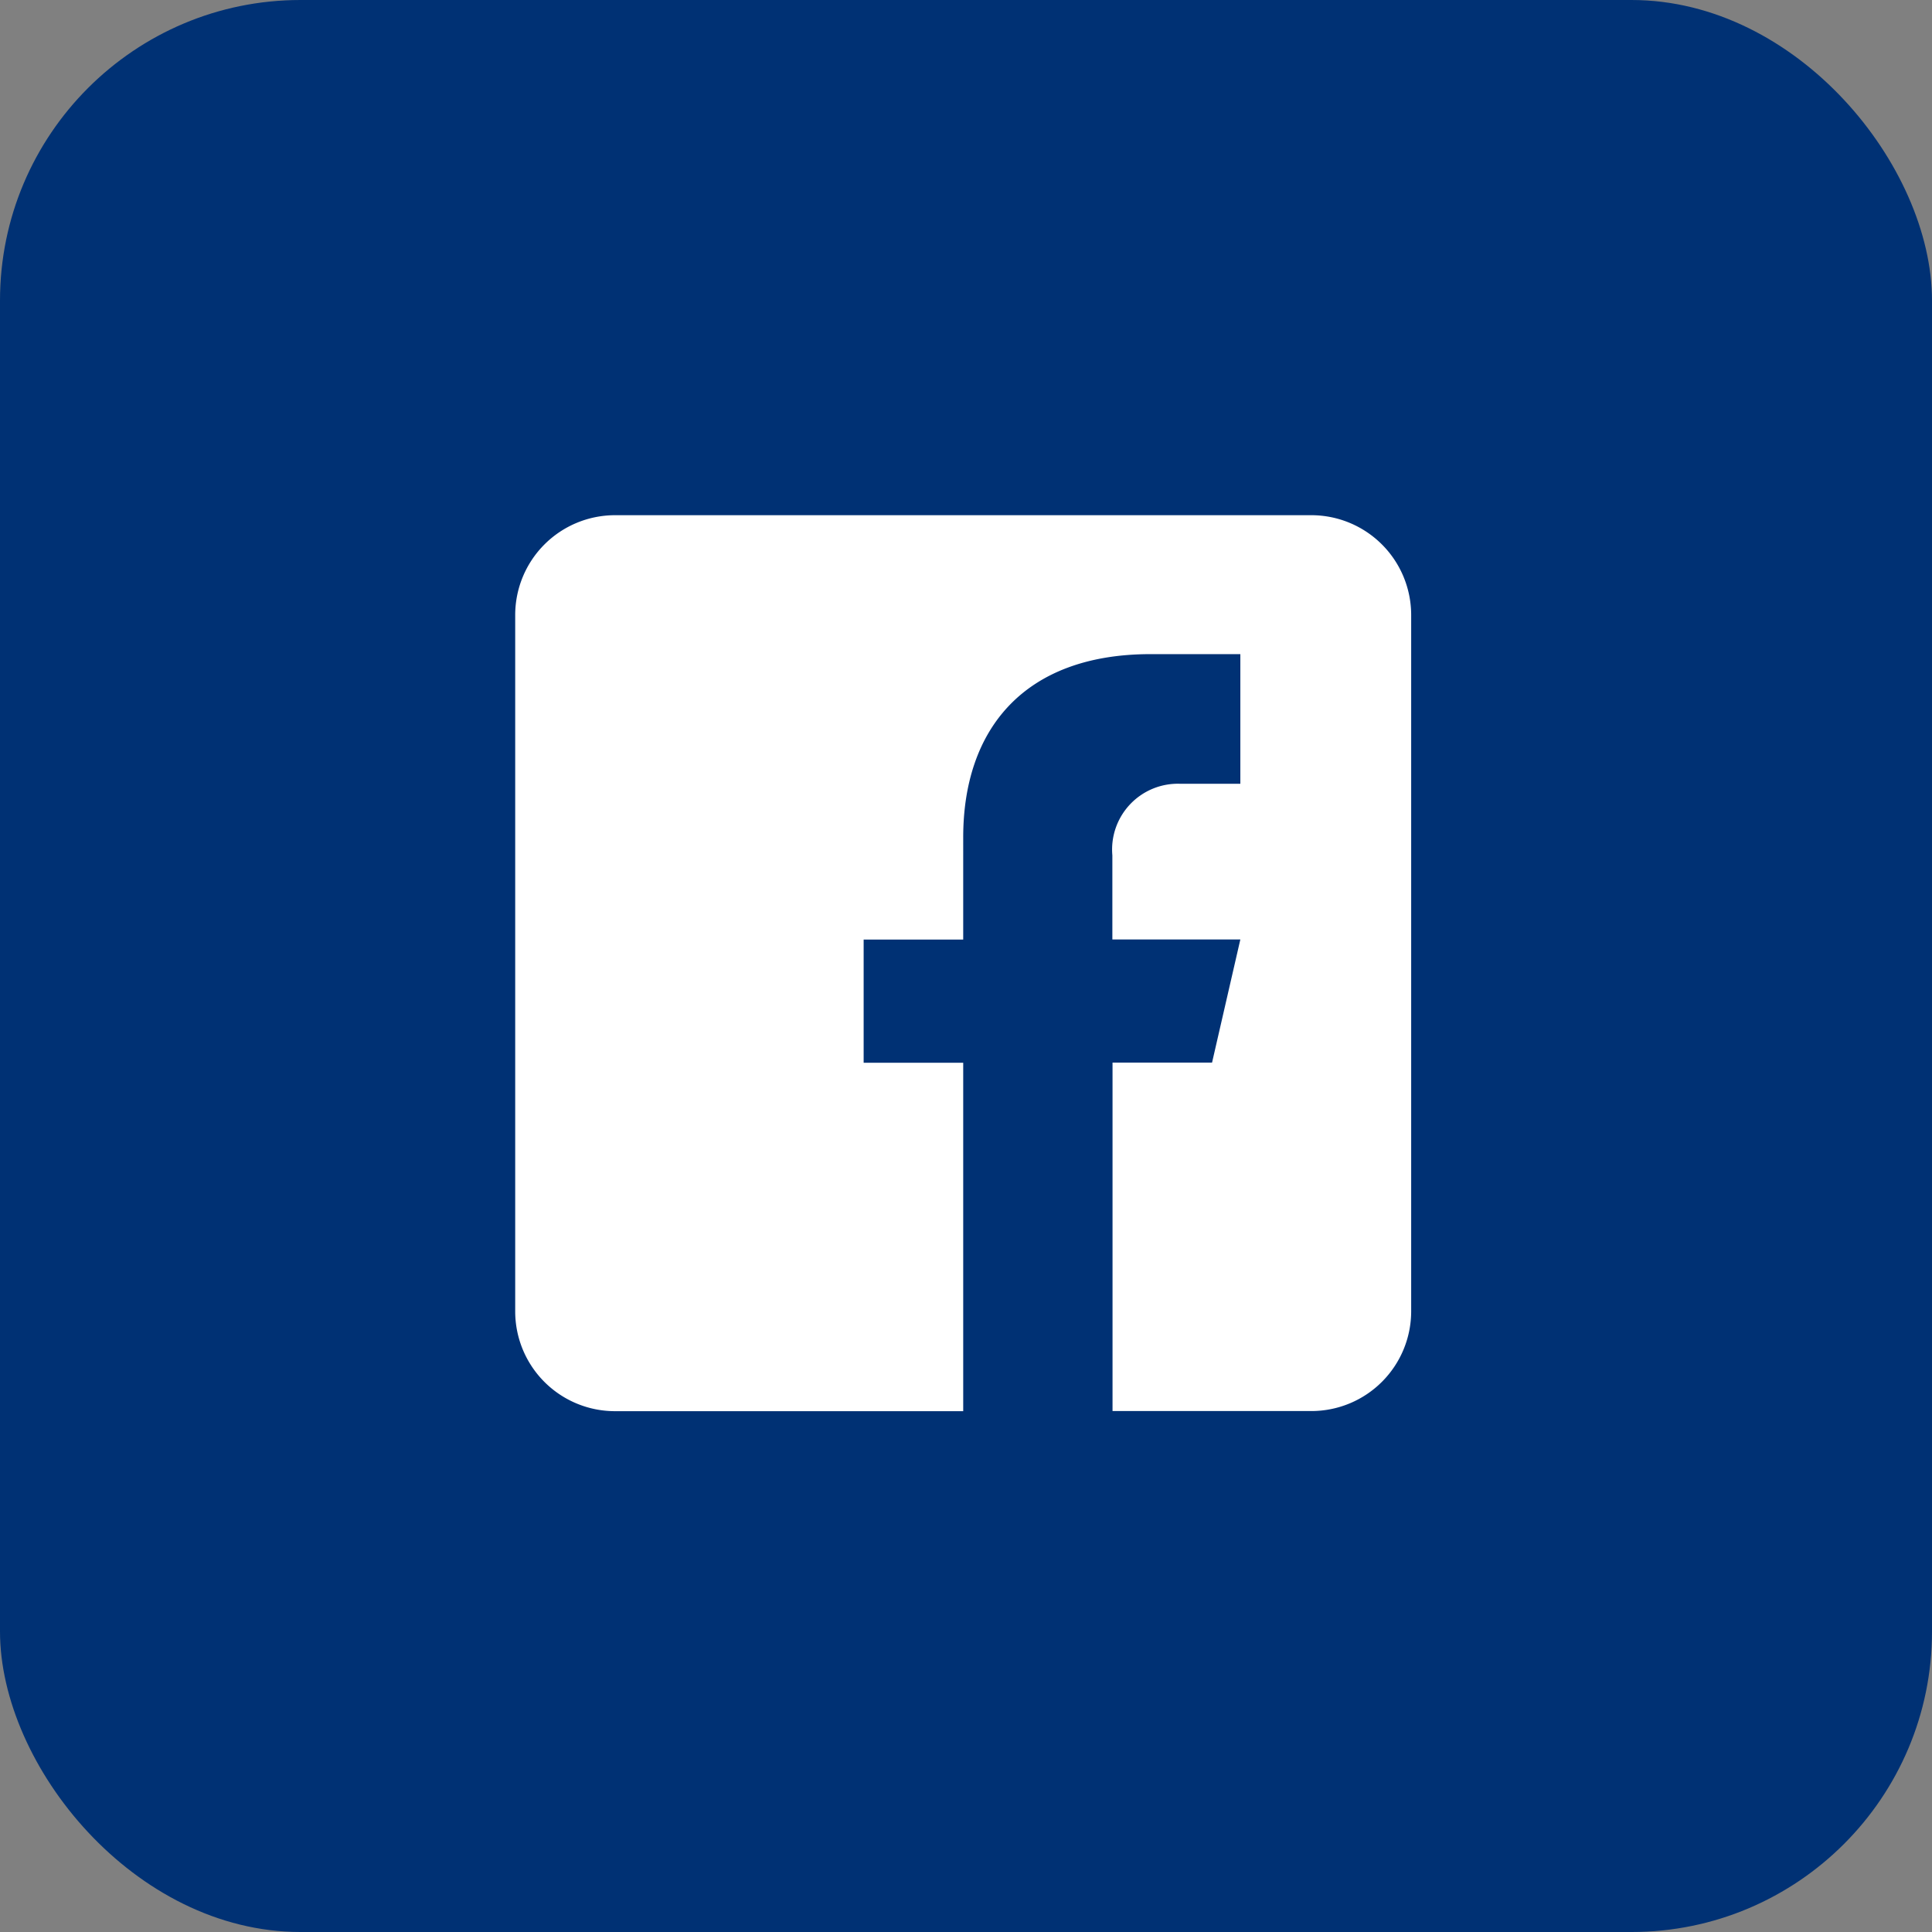
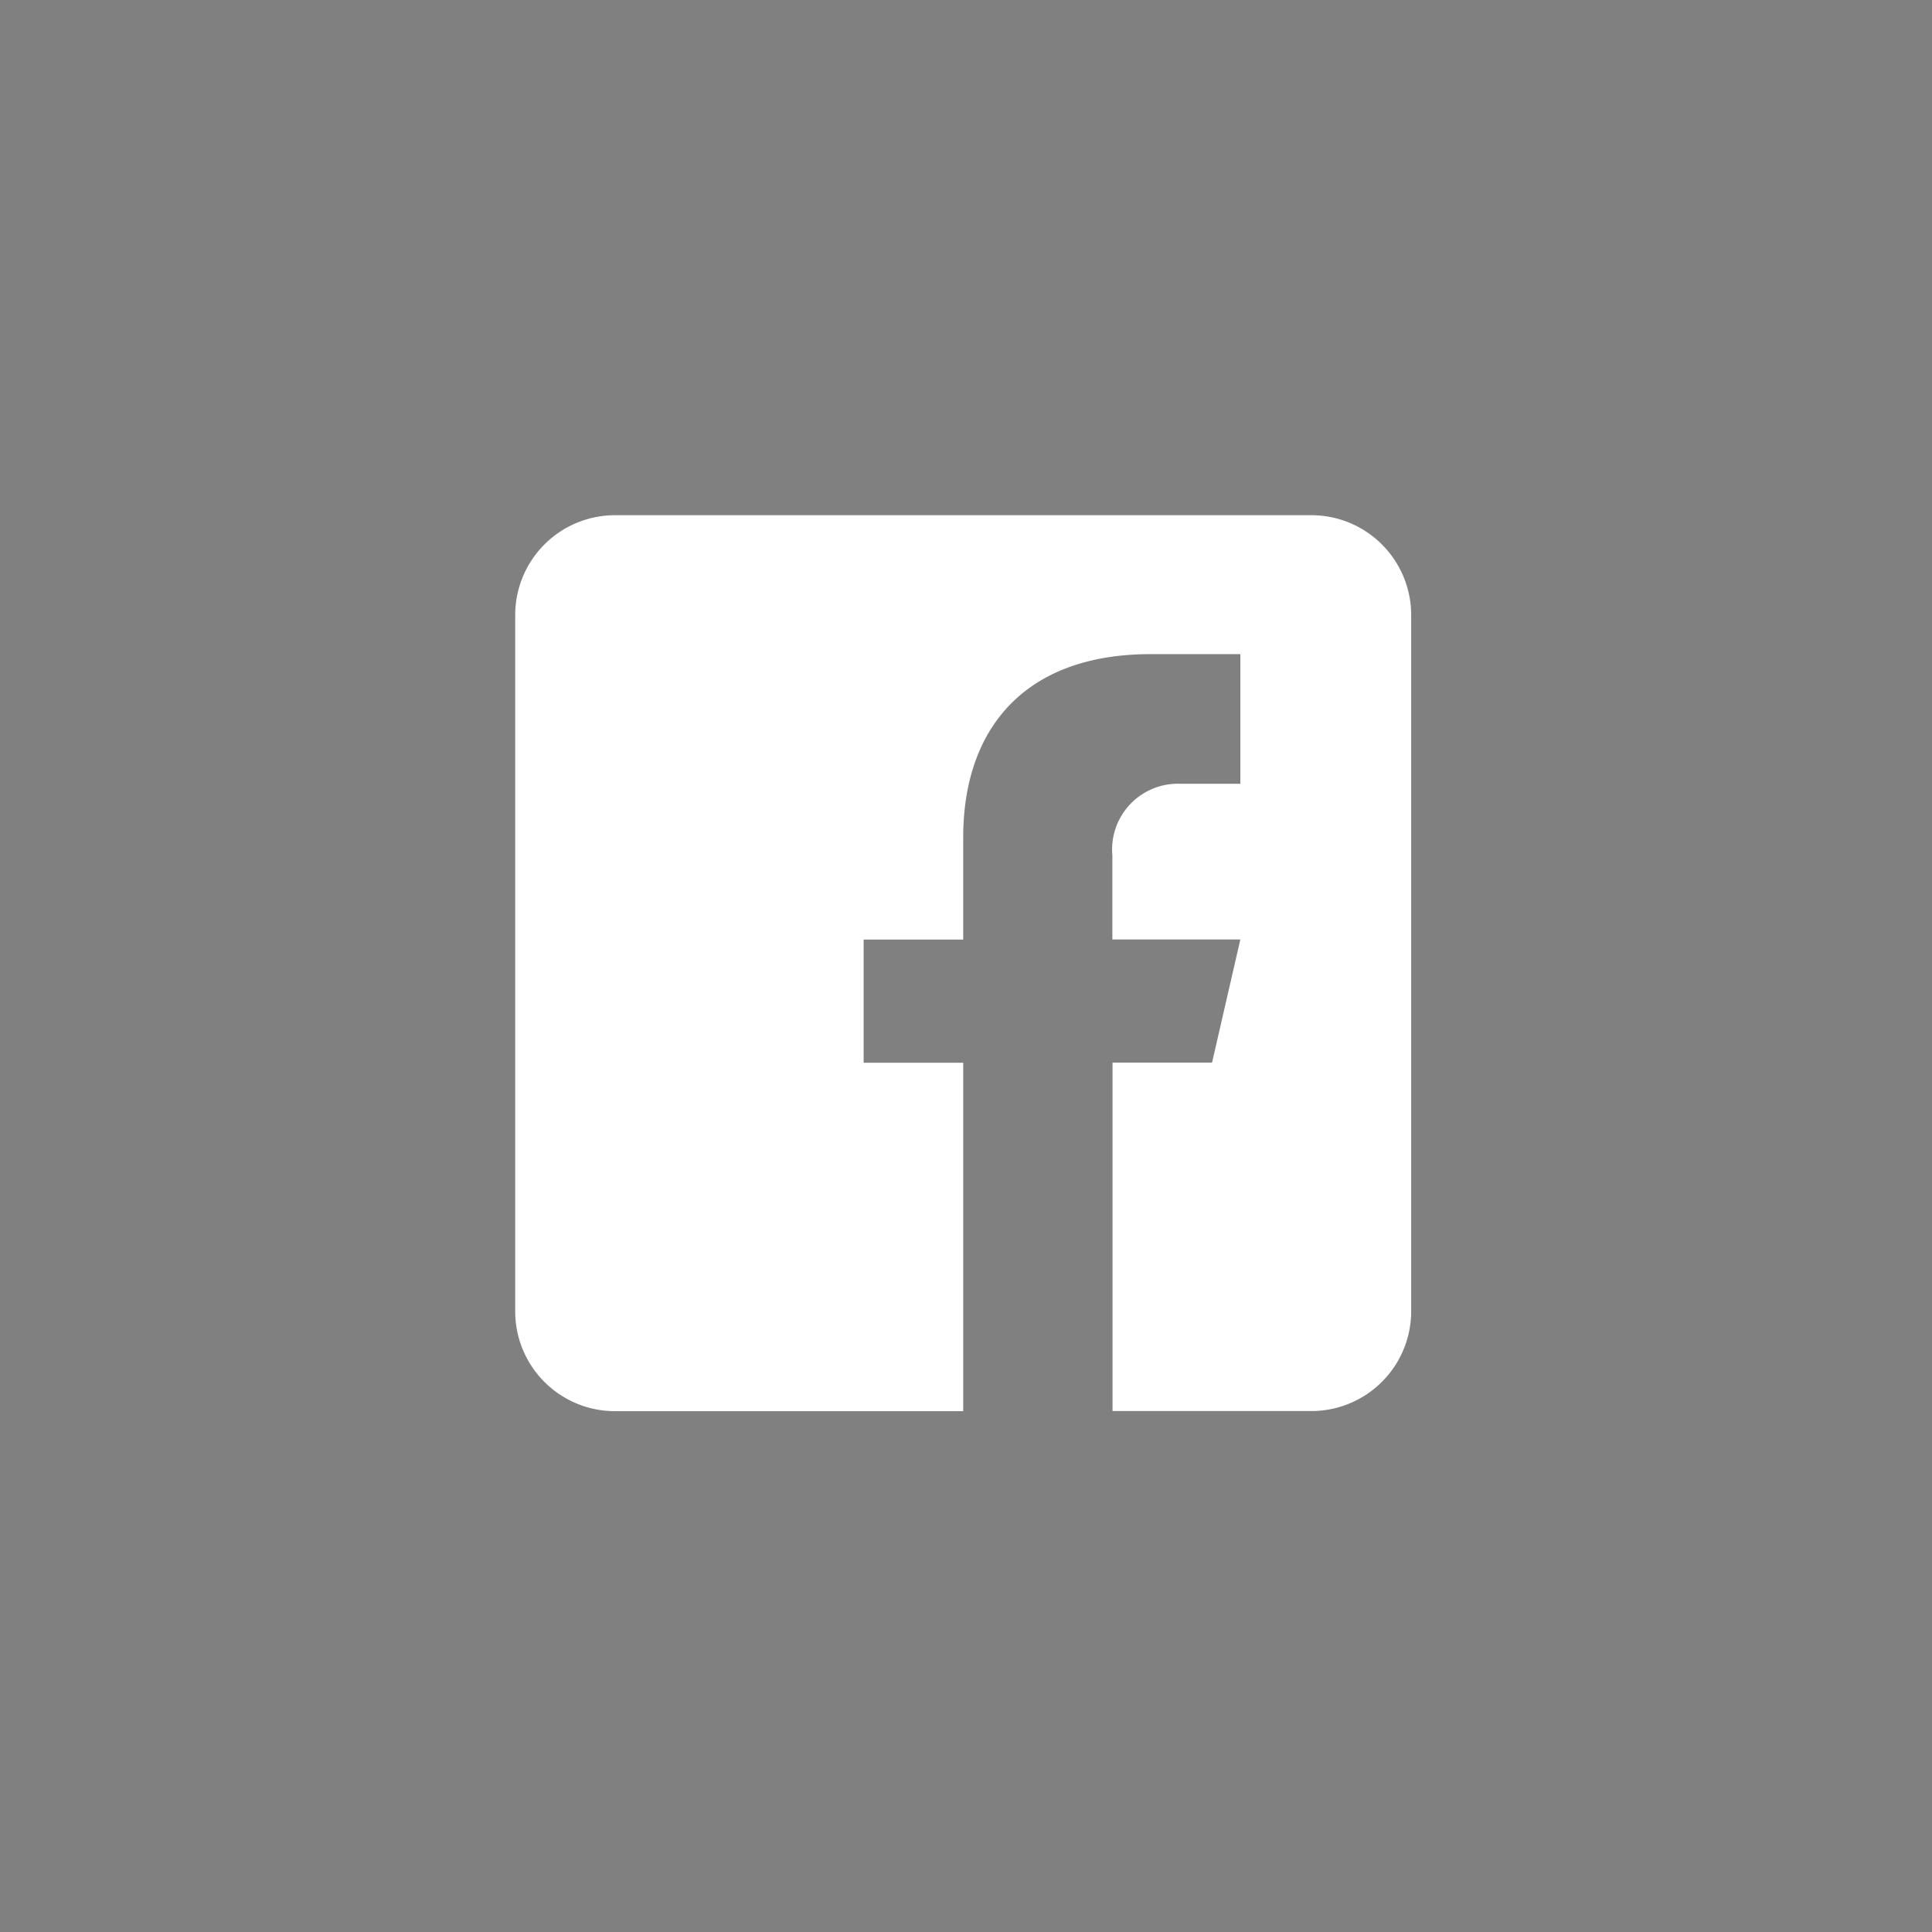
<svg xmlns="http://www.w3.org/2000/svg" width="45" height="45" viewBox="0 0 45 45">
  <rect x="0" y="0" width="45" height="45" fill="#808080" stroke="none" />
  <g id="facebook-footer" transform="translate(-163 -4438)">
-     <rect id="Retângulo_41" data-name="Retângulo 41" width="45" height="45" rx="7" transform="translate(163 4438)" fill="#003174" />
    <path id="_8dd51f68b4c76379dee4d0d413d4566d" data-name="8dd51f68b4c76379dee4d0d413d4566d" d="M19.55,1H3.319A2.326,2.326,0,0,0,1,3.319V19.55a2.325,2.325,0,0,0,2.319,2.319h8.116V13.753H9.116V10.884h2.319V8.507C11.434,6,12.84,4.236,15.8,4.236l2.09,0v3.02H16.5a1.532,1.532,0,0,0-1.591,1.667v1.959H17.89l-.659,2.868H14.913v8.116H19.55a2.325,2.325,0,0,0,2.319-2.319V3.319A2.326,2.326,0,0,0,19.55,1Z" transform="translate(174 4449)" fill="#fff" />
  </g>
</svg>